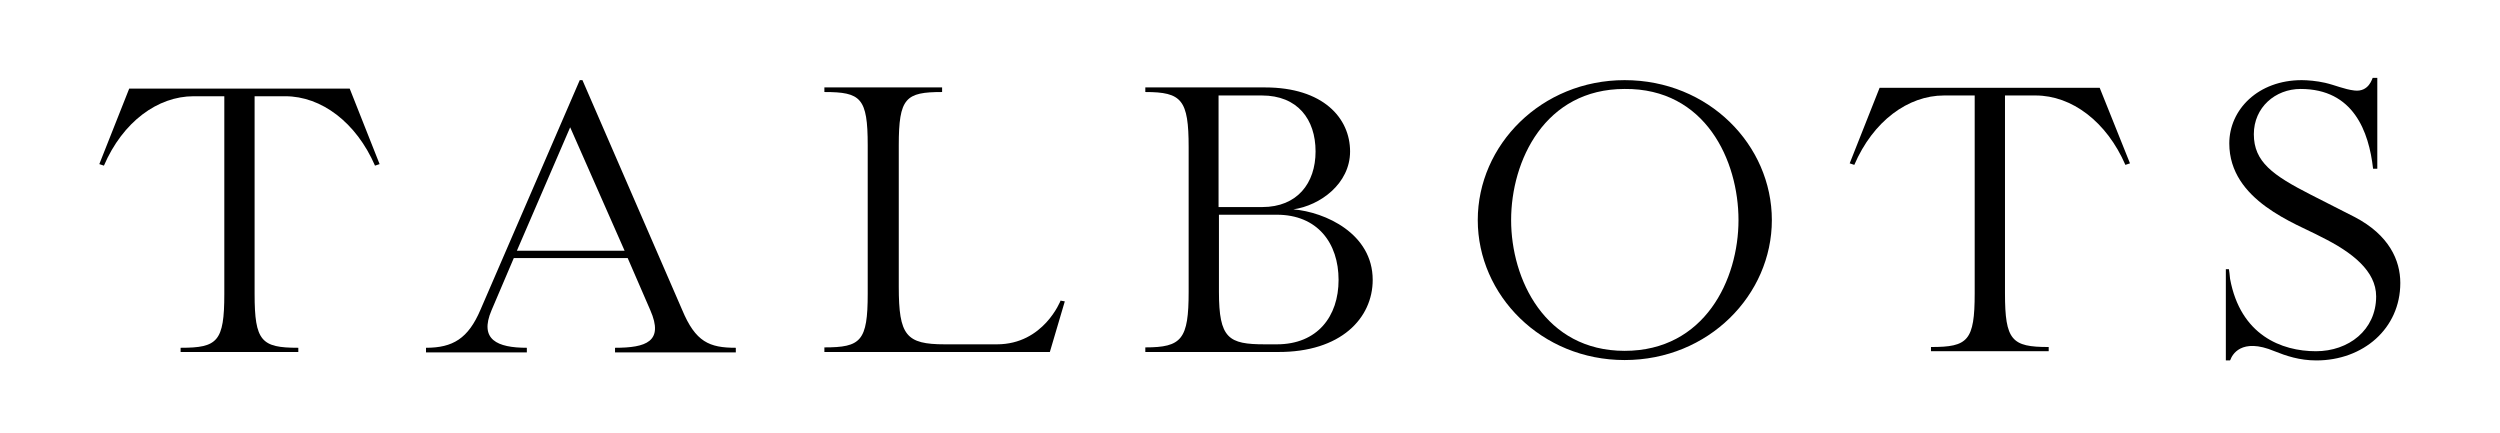
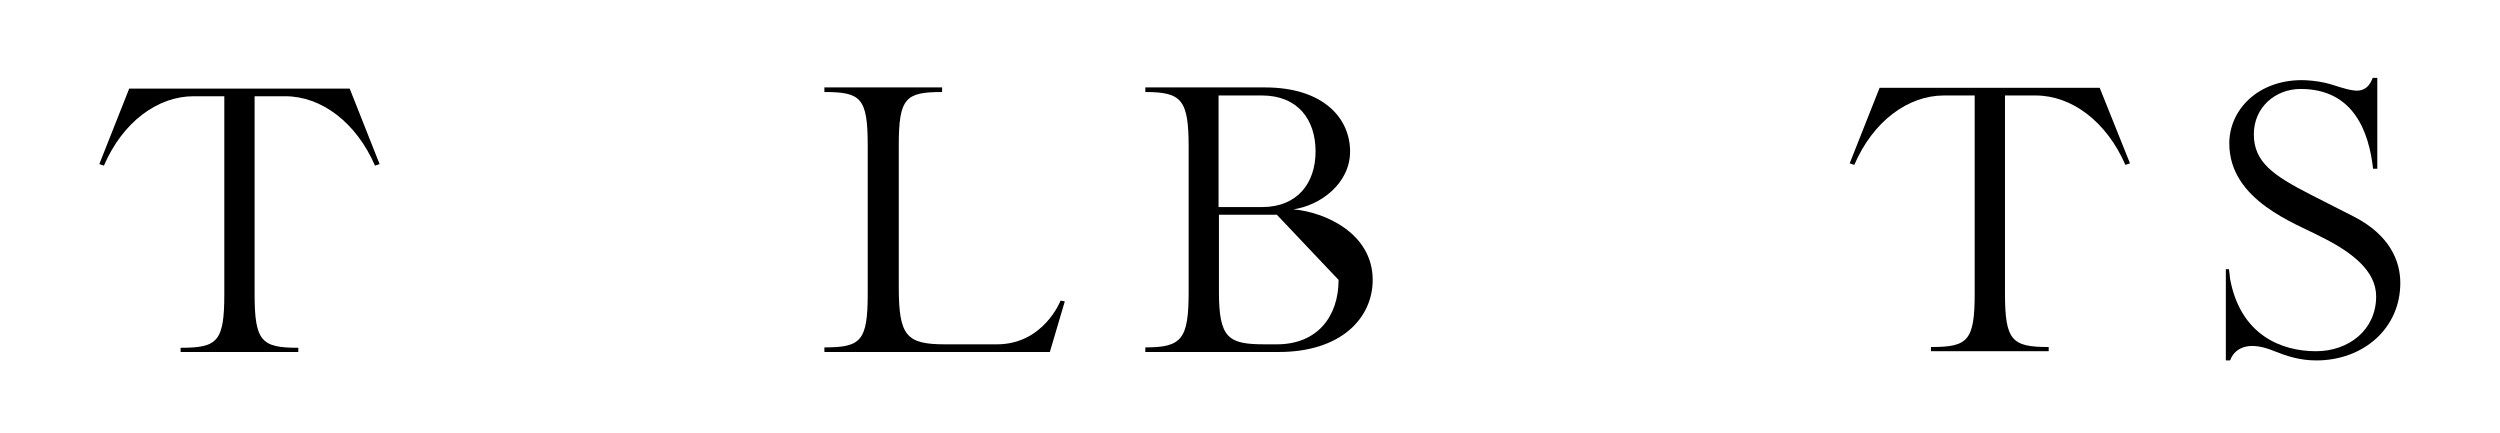
<svg xmlns="http://www.w3.org/2000/svg" version="1.1" id="layer" x="0px" y="0px" width="652px" height="113px" viewBox="0 0 652 113" style="enable-background:new 0 0 652 113;" xml:space="preserve">
  <g>
    <path d="M276.6,78.4c0,0-4.4,11.4-16.6,11.4h-13.6c-10.1,0-12-2.3-12-15V37.9c0-12.4,1.8-13.9,11.3-13.9v-1.2H215V24 c9.5,0,11.3,1.5,11.3,13.9v38.7c0,12.4-1.8,14-11.3,14v1.2h58.8l3.9-13.2L276.6,78.4z" />
    <path d="M547.6,22.9h-57.4l-7.8,19.7l1.2,0.4c4.9-11.4,14-18.1,23.4-18.1h8v51.6c0,12.4-1.8,14-11.3,14h-0.1v1.1h30.7v-1.1h-0.1 c-9.5,0-11.3-1.7-11.3-14V24.9h8c9.4,0,18.5,6.8,23.4,18.1l1.2-0.4L547.6,22.9z" />
-     <path d="M453.4,57.4c0,15.5-8.8,34.1-29.7,34.1c-20.8,0-29.6-18.7-29.6-34.1c0-15.5,8.8-34.2,29.6-34.2 C444.8,23,453.4,41.9,453.4,57.4 M462.1,57.4c0-19.6-16.5-36.5-38.4-36.5c-21.7,0-38.3,16.9-38.3,36.5s16.6,36.5,38.3,36.5 C445.6,93.9,462.1,76.9,462.1,57.4" />
-     <path d="M349.1,73c0,9.5-5.5,16.8-16.1,16.8h-3.1c-9.5,0-12-1.5-12-13.7V56H333C343.6,56,349.1,63.4,349.1,73 M343.1,39.5 c0,8.3-4.8,14.5-13.9,14.5h-11.4V24.9h11.3C338.4,24.9,343.1,31.1,343.1,39.5 M358,73c0-12.1-12.4-17.7-20.7-18.4 c7-1,14.8-6.7,14.8-15.1c0-8.7-7-16.7-22.2-16.7h-31.2V24c9.5,0,11.3,2,11.3,14.4v37.7c0,12.4-1.8,14.5-11.3,14.5v1.2h34.5 C349.8,91.9,358,82.9,358,73" />
-     <path d="M162.9,65.4h-28.1l13.9-32.2L162.9,65.4z M191.9,91.9v-1.2c-6.9,0-10.5-1.5-14-9.9l-26-59.9h-0.7l-25.9,59.9 c-3.2,7.5-7.2,9.9-14.2,9.9v1.2h26.3v-1.2c-7.7,0-12.5-2.1-9.2-9.8l5.8-13.6h29.7l5.9,13.6c3.6,8.2-1.1,9.8-9.2,9.8v1.2H191.9z" />
+     <path d="M349.1,73c0,9.5-5.5,16.8-16.1,16.8h-3.1c-9.5,0-12-1.5-12-13.7V56H333M343.1,39.5 c0,8.3-4.8,14.5-13.9,14.5h-11.4V24.9h11.3C338.4,24.9,343.1,31.1,343.1,39.5 M358,73c0-12.1-12.4-17.7-20.7-18.4 c7-1,14.8-6.7,14.8-15.1c0-8.7-7-16.7-22.2-16.7h-31.2V24c9.5,0,11.3,2,11.3,14.4v37.7c0,12.4-1.8,14.5-11.3,14.5v1.2h34.5 C349.8,91.9,358,82.9,358,73" />
    <path d="M91.2,23.1H33.7l-7.8,19.7l1.2,0.4c4.9-11.4,14-18.1,23.4-18.1h8v51.6c0,12.4-1.8,14-11.3,14h-0.1v1.1h30.7v-1.1h-0.1 c-9.5,0-11.3-1.7-11.3-14V25.1h8c9.4,0,18.5,6.8,23.4,18.1l1.2-0.4L91.2,23.1z" />
    <path d="M614.1,56.6l-11.4-5.8c-10-5.1-14.9-8.6-14.9-15.8c0-7,5.6-11.8,12.2-11.8c13.8,0,17.8,11.1,18.9,20.8h1.1V20.3h-1.1h-0.1 c-0.1,0-0.9,3.8-4.8,3.3c-2.6-0.3-5-1.4-7.6-2c-2.2-0.5-4.6-0.7-6.1-0.7c-11.4,0-18.9,7.7-18.9,16.5c0,15,17.5,20.9,24,24.4 c8.1,4,14.3,8.9,14.3,15.5c0,8.8-7.2,14.3-15.7,14.3c-9,0-19.7-4.2-22.4-18.9c-0.1-1.1-0.2-1.9-0.3-2.5h-0.8v23.8h1.1 c0,0,0-0.1,0.1-0.2c0.4-1.1,2.7-5.9,11.5-2.2c3,1.2,6.5,2.4,10.9,2.4c12.2,0,21.9-8.3,21.9-20.2C626,67.9,623.1,61.3,614.1,56.6" />
  </g>
</svg>